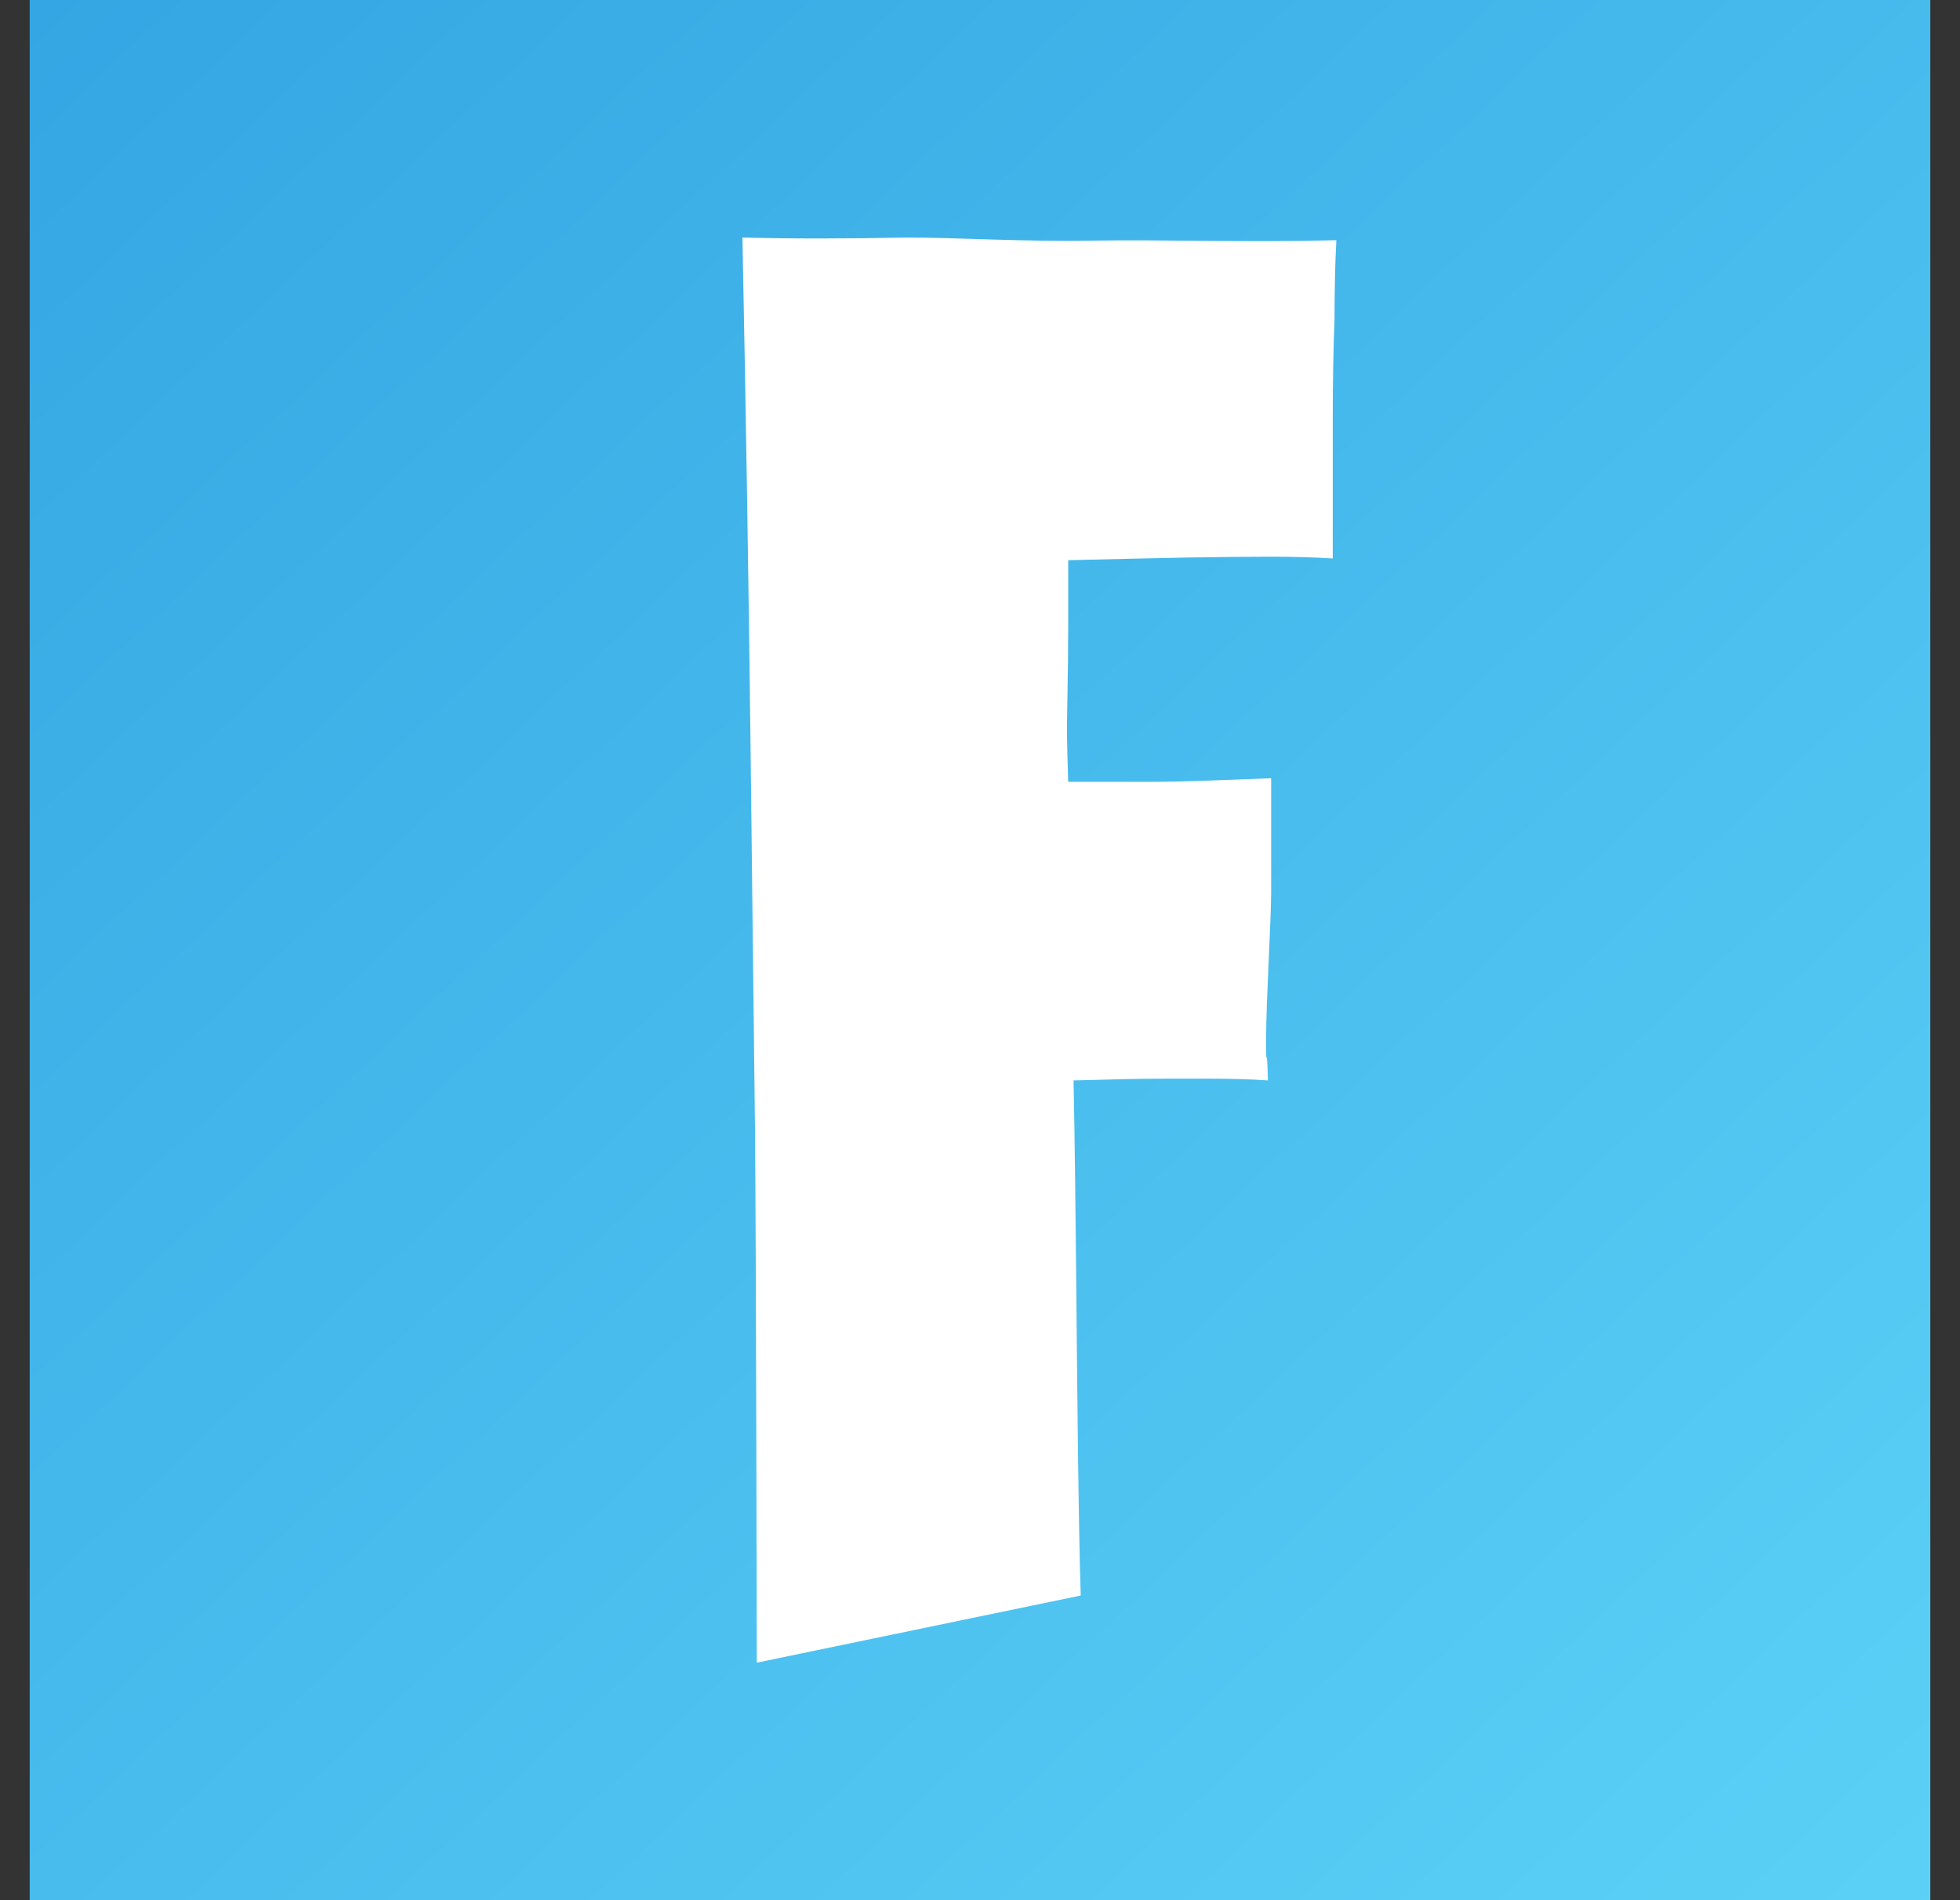
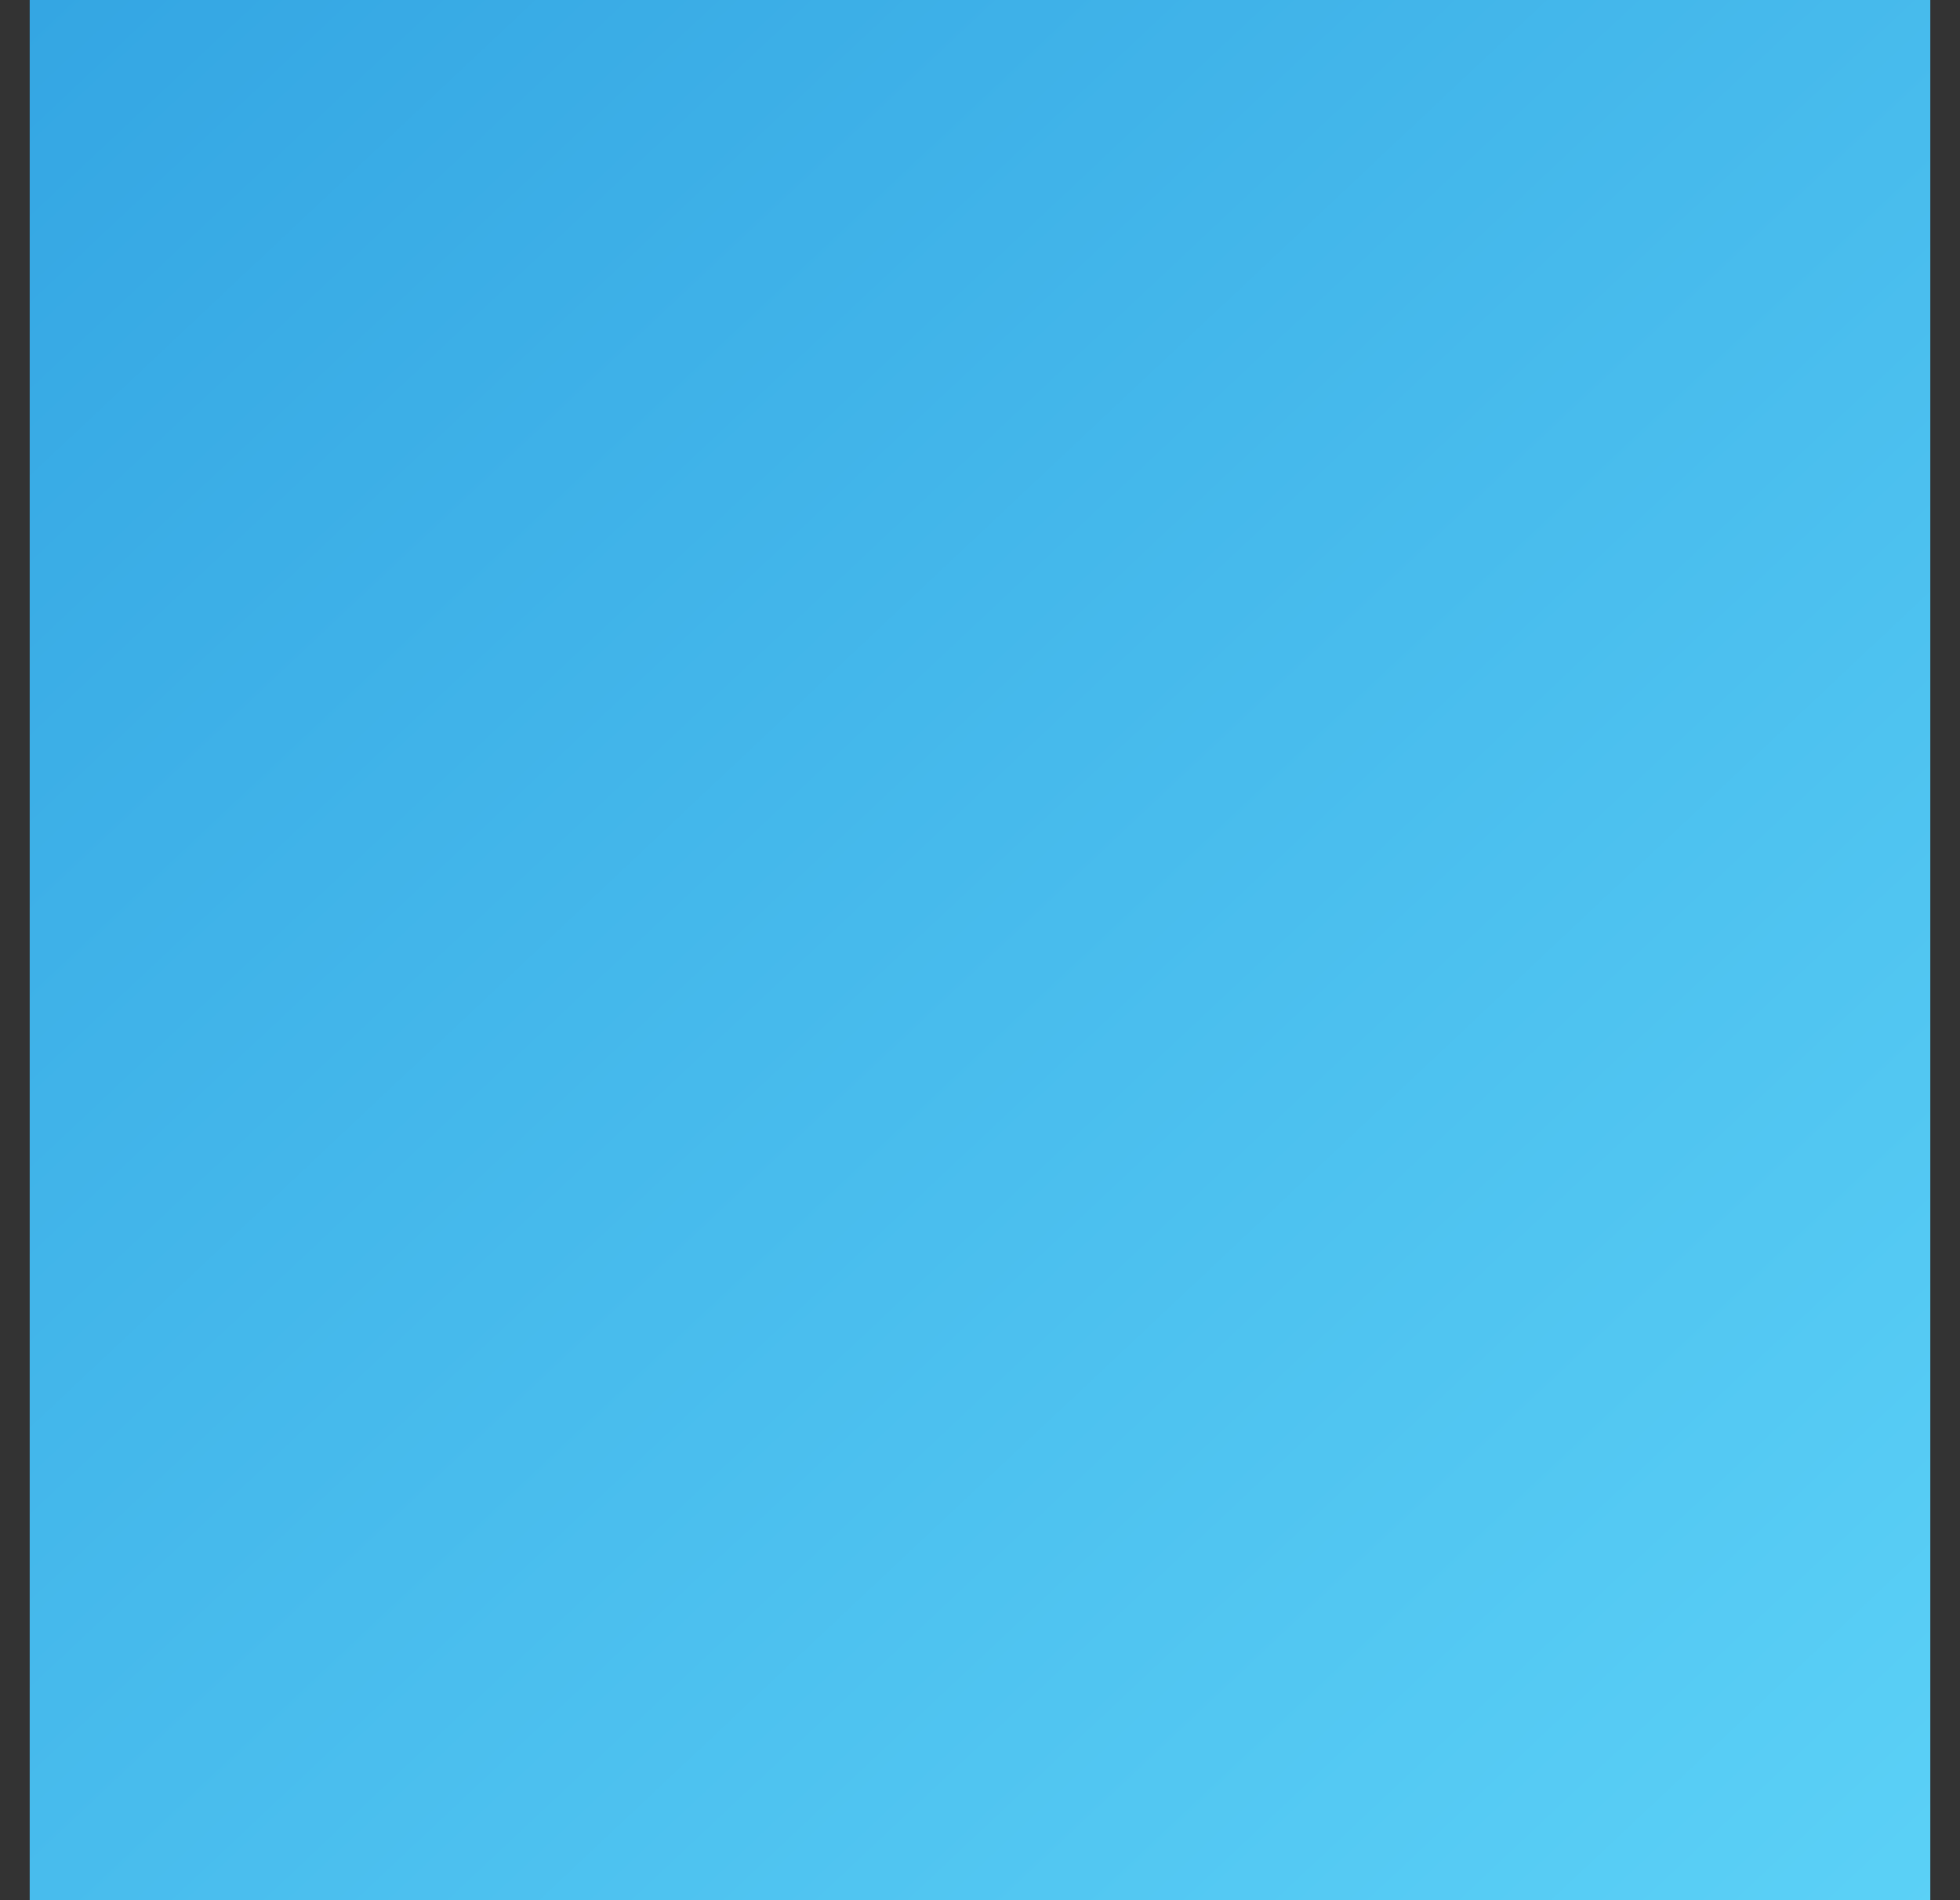
<svg xmlns="http://www.w3.org/2000/svg" width="33" height="32" viewBox="0 0 33 32" fill="none">
  <rect x="0" y="0" width="33" height="32" fill="#333333" stroke="none" />
  <rect width="32" height="32" transform="translate(0.5)" fill="url(#paint0_linear_1506_56942)" />
-   <path d="M12.742 28C12.742 28 12.731 21.186 12.712 19.049C12.691 17.213 12.666 15.031 12.636 12.505C12.606 9.98 12.561 7.035 12.5 4C13.308 4.021 14.227 4.021 15.258 4C16.147 4 17.197 4.073 18.409 4.052C19.621 4.033 20.985 4.085 22.5 4.045C22.479 4.424 22.469 4.874 22.469 5.392C22.45 5.852 22.439 6.41 22.439 7.069V9.405C22.156 9.386 21.803 9.375 21.378 9.375C21.015 9.375 20.549 9.38 19.984 9.389C19.418 9.4 18.752 9.415 17.985 9.434V10.542C17.985 10.903 17.98 11.341 17.97 11.861C17.959 12.38 17.965 12.508 17.985 13.166H19.303C20 13.166 20.229 13.147 21.402 13.106V15.035C21.402 15.494 21.317 16.85 21.317 17.499C21.317 18.148 21.327 17.436 21.348 18.195C21.085 18.176 20.761 18.165 20.378 18.165H19.643C19.138 18.165 18.784 18.176 18.075 18.195C18.095 19.093 18.111 20.656 18.121 21.653C18.13 22.652 18.156 25.751 18.196 26.869L12.742 28Z" fill="white" />
  <defs>
    <linearGradient id="paint0_linear_1506_56942" x1="0" y1="0" x2="32" y2="34" gradientUnits="userSpaceOnUse">
      <stop stop-color="#34A6E3" />
      <stop offset="1" stop-color="#5CD2F7" />
    </linearGradient>
  </defs>
</svg>